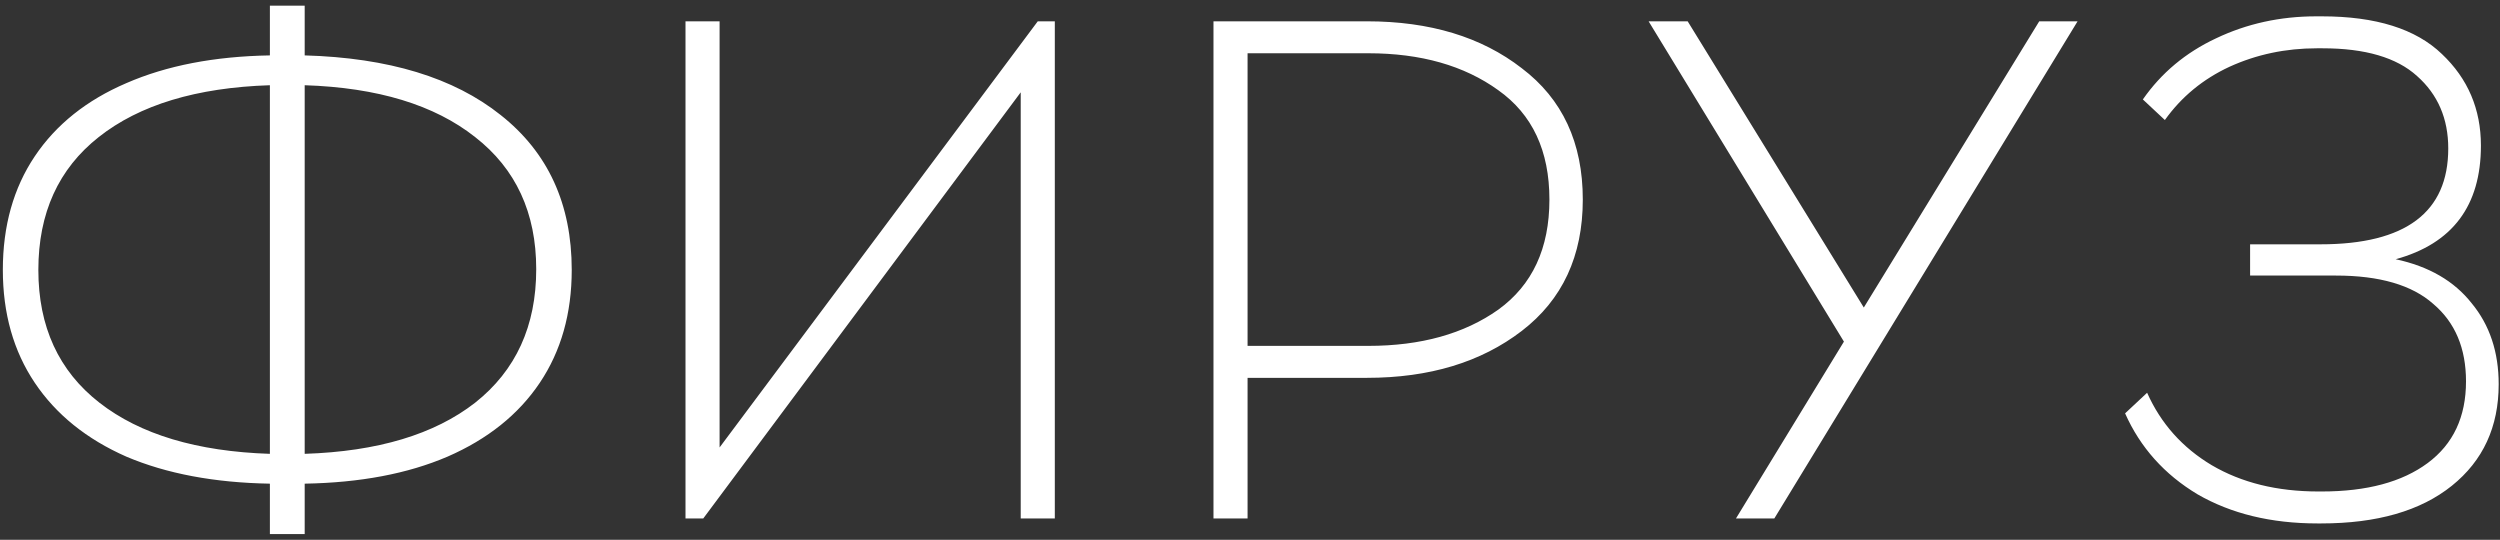
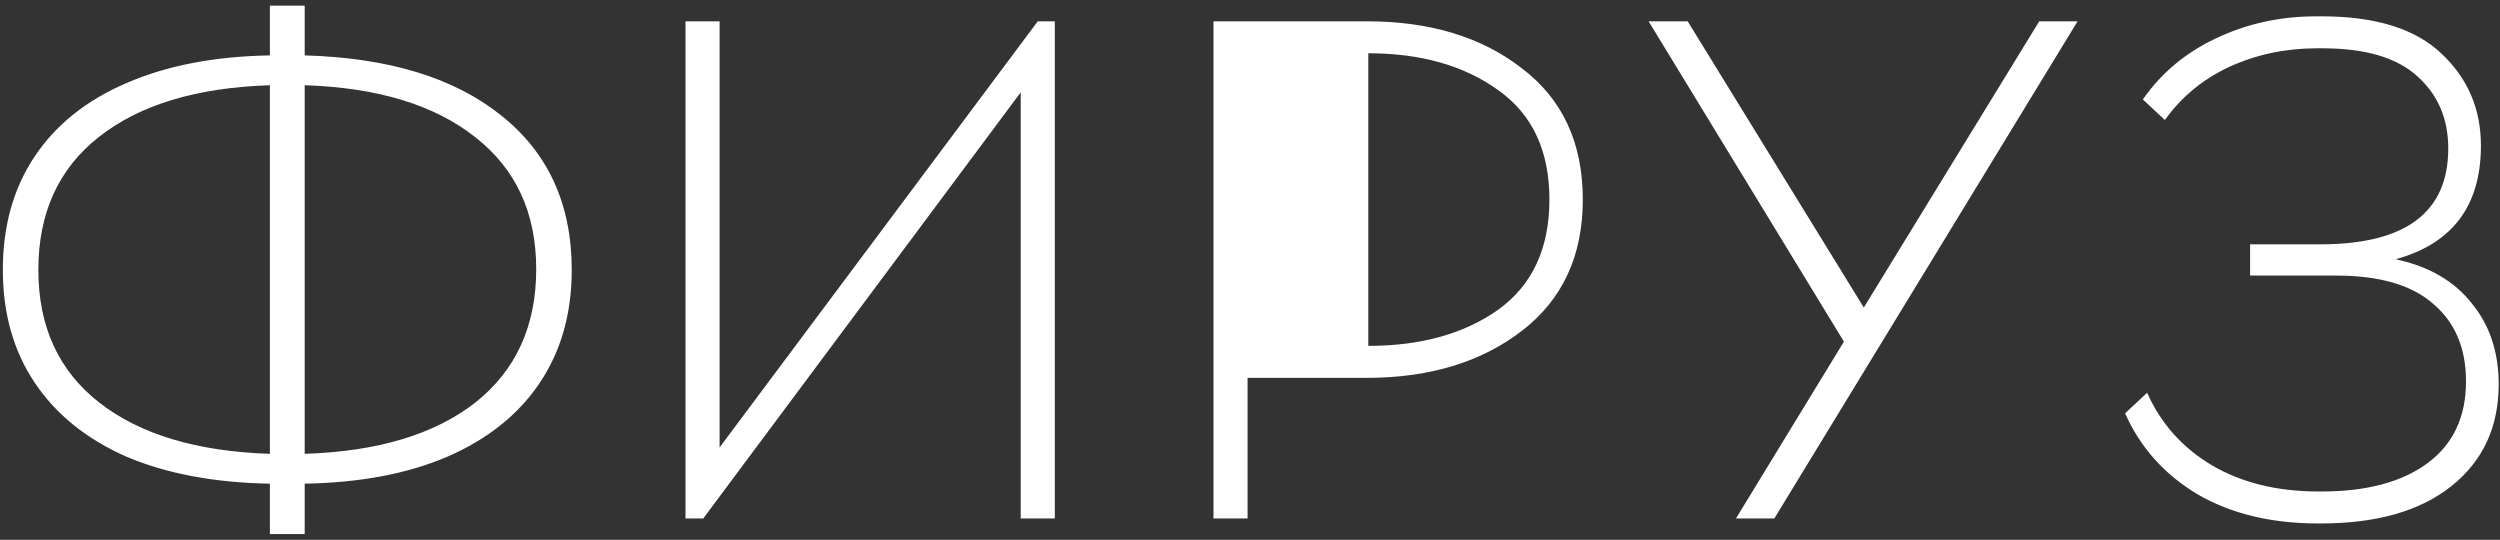
<svg xmlns="http://www.w3.org/2000/svg" width="352" height="76" viewBox="0 0 352 76" fill="none">
  <rect x="0" y="0" width="352" height="76" fill="#333333" stroke="none" />
-   <path d="M80.5 38C80.5 44.133 79 49.433 76 53.9C73 58.367 68.667 61.833 63 64.3C57.4 66.7 50.7 67.967 42.9 68.1V75.2H38V68.1C30.2 67.967 23.467 66.7 17.8 64.3C12.2 61.833 7.9 58.367 4.9 53.9C1.9 49.433 0.4 44.133 0.4 38C0.4 31.8 1.9 26.467 4.9 22C7.9 17.533 12.2 14.1 17.8 11.7C23.467 9.233 30.2 7.933 38 7.8V0.8H42.9V7.8C54.7 8.133 63.9 10.933 70.5 16.2C77.167 21.467 80.5 28.733 80.5 38ZM42.9 63.9C53.167 63.567 61.167 61.167 66.9 56.7C72.633 52.167 75.5 45.9 75.5 37.9C75.5 29.967 72.633 23.767 66.9 19.3C61.167 14.767 53.167 12.333 42.9 12V63.9ZM5.4 38C5.4 46 8.267 52.233 14 56.7C19.733 61.167 27.733 63.567 38 63.9V12C27.667 12.333 19.633 14.767 13.9 19.3C8.233 23.767 5.4 30 5.4 38ZM148.518 73H143.718V13L99.018 73H96.518V3H101.318V63L146.118 3H148.518V73ZM170.858 3H192.458C201.324 3 208.591 5.2 214.258 9.6C219.991 13.933 222.858 20.1 222.858 28.1C222.858 36.033 219.991 42.2 214.258 46.6C208.524 51 201.258 53.2 192.458 53.2H175.658V73H170.858V3ZM175.658 48.7H192.658C200.058 48.7 206.158 47 210.958 43.6C215.758 40.133 218.158 34.967 218.158 28.1C218.158 21.233 215.758 16.1 210.958 12.7C206.158 9.233 200.058 7.5 192.658 7.5H175.658V48.7ZM249.824 73H244.424L259.624 48.1L232.124 3H237.624L262.424 43.3L287.124 3H292.524L249.824 73ZM316.814 34.4H326.714C338.714 34.4 344.714 29.9 344.714 20.9C344.714 16.7 343.247 13.3 340.314 10.7C337.447 8.1 333.014 6.8 327.014 6.8H326.214C321.814 6.8 317.714 7.667 313.914 9.4C310.181 11.133 307.147 13.633 304.814 16.9L301.714 14C304.314 10.267 307.747 7.4 312.014 5.4C316.347 3.333 321.047 2.3 326.114 2.3H326.914C334.514 2.3 340.147 4.067 343.814 7.6C347.481 11.067 349.314 15.367 349.314 20.5C349.314 28.967 345.314 34.3 337.314 36.5C341.981 37.5 345.547 39.567 348.014 42.7C350.547 45.767 351.814 49.567 351.814 54.1C351.814 60.1 349.614 64.867 345.214 68.4C340.814 71.933 334.681 73.7 326.814 73.7H326.314C319.781 73.7 314.147 72.333 309.414 69.6C304.747 66.8 301.347 63 299.214 58.2L302.314 55.3C304.247 59.633 307.281 63.033 311.414 65.5C315.614 67.967 320.614 69.2 326.414 69.2H326.914C333.247 69.2 338.214 67.867 341.814 65.2C345.414 62.533 347.214 58.7 347.214 53.7C347.214 49.033 345.681 45.4 342.614 42.8C339.614 40.133 335.047 38.8 328.914 38.8H316.814V34.4Z" fill="white" />
+   <path d="M80.5 38C80.5 44.133 79 49.433 76 53.9C73 58.367 68.667 61.833 63 64.3C57.4 66.7 50.7 67.967 42.9 68.1V75.2H38V68.1C30.2 67.967 23.467 66.7 17.8 64.3C12.2 61.833 7.9 58.367 4.9 53.9C1.9 49.433 0.4 44.133 0.4 38C0.4 31.8 1.9 26.467 4.9 22C7.9 17.533 12.2 14.1 17.8 11.7C23.467 9.233 30.2 7.933 38 7.8V0.8H42.9V7.8C54.7 8.133 63.9 10.933 70.5 16.2C77.167 21.467 80.5 28.733 80.5 38ZM42.9 63.9C53.167 63.567 61.167 61.167 66.9 56.7C72.633 52.167 75.5 45.9 75.5 37.9C75.5 29.967 72.633 23.767 66.9 19.3C61.167 14.767 53.167 12.333 42.9 12V63.9ZM5.4 38C5.4 46 8.267 52.233 14 56.7C19.733 61.167 27.733 63.567 38 63.9V12C27.667 12.333 19.633 14.767 13.9 19.3C8.233 23.767 5.4 30 5.4 38ZM148.518 73H143.718V13L99.018 73H96.518V3H101.318V63L146.118 3H148.518V73ZM170.858 3H192.458C201.324 3 208.591 5.2 214.258 9.6C219.991 13.933 222.858 20.1 222.858 28.1C222.858 36.033 219.991 42.2 214.258 46.6C208.524 51 201.258 53.2 192.458 53.2H175.658V73H170.858V3ZM175.658 48.7H192.658C200.058 48.7 206.158 47 210.958 43.6C215.758 40.133 218.158 34.967 218.158 28.1C218.158 21.233 215.758 16.1 210.958 12.7C206.158 9.233 200.058 7.5 192.658 7.5V48.7ZM249.824 73H244.424L259.624 48.1L232.124 3H237.624L262.424 43.3L287.124 3H292.524L249.824 73ZM316.814 34.4H326.714C338.714 34.4 344.714 29.9 344.714 20.9C344.714 16.7 343.247 13.3 340.314 10.7C337.447 8.1 333.014 6.8 327.014 6.8H326.214C321.814 6.8 317.714 7.667 313.914 9.4C310.181 11.133 307.147 13.633 304.814 16.9L301.714 14C304.314 10.267 307.747 7.4 312.014 5.4C316.347 3.333 321.047 2.3 326.114 2.3H326.914C334.514 2.3 340.147 4.067 343.814 7.6C347.481 11.067 349.314 15.367 349.314 20.5C349.314 28.967 345.314 34.3 337.314 36.5C341.981 37.5 345.547 39.567 348.014 42.7C350.547 45.767 351.814 49.567 351.814 54.1C351.814 60.1 349.614 64.867 345.214 68.4C340.814 71.933 334.681 73.7 326.814 73.7H326.314C319.781 73.7 314.147 72.333 309.414 69.6C304.747 66.8 301.347 63 299.214 58.2L302.314 55.3C304.247 59.633 307.281 63.033 311.414 65.5C315.614 67.967 320.614 69.2 326.414 69.2H326.914C333.247 69.2 338.214 67.867 341.814 65.2C345.414 62.533 347.214 58.7 347.214 53.7C347.214 49.033 345.681 45.4 342.614 42.8C339.614 40.133 335.047 38.8 328.914 38.8H316.814V34.4Z" fill="white" />
</svg>